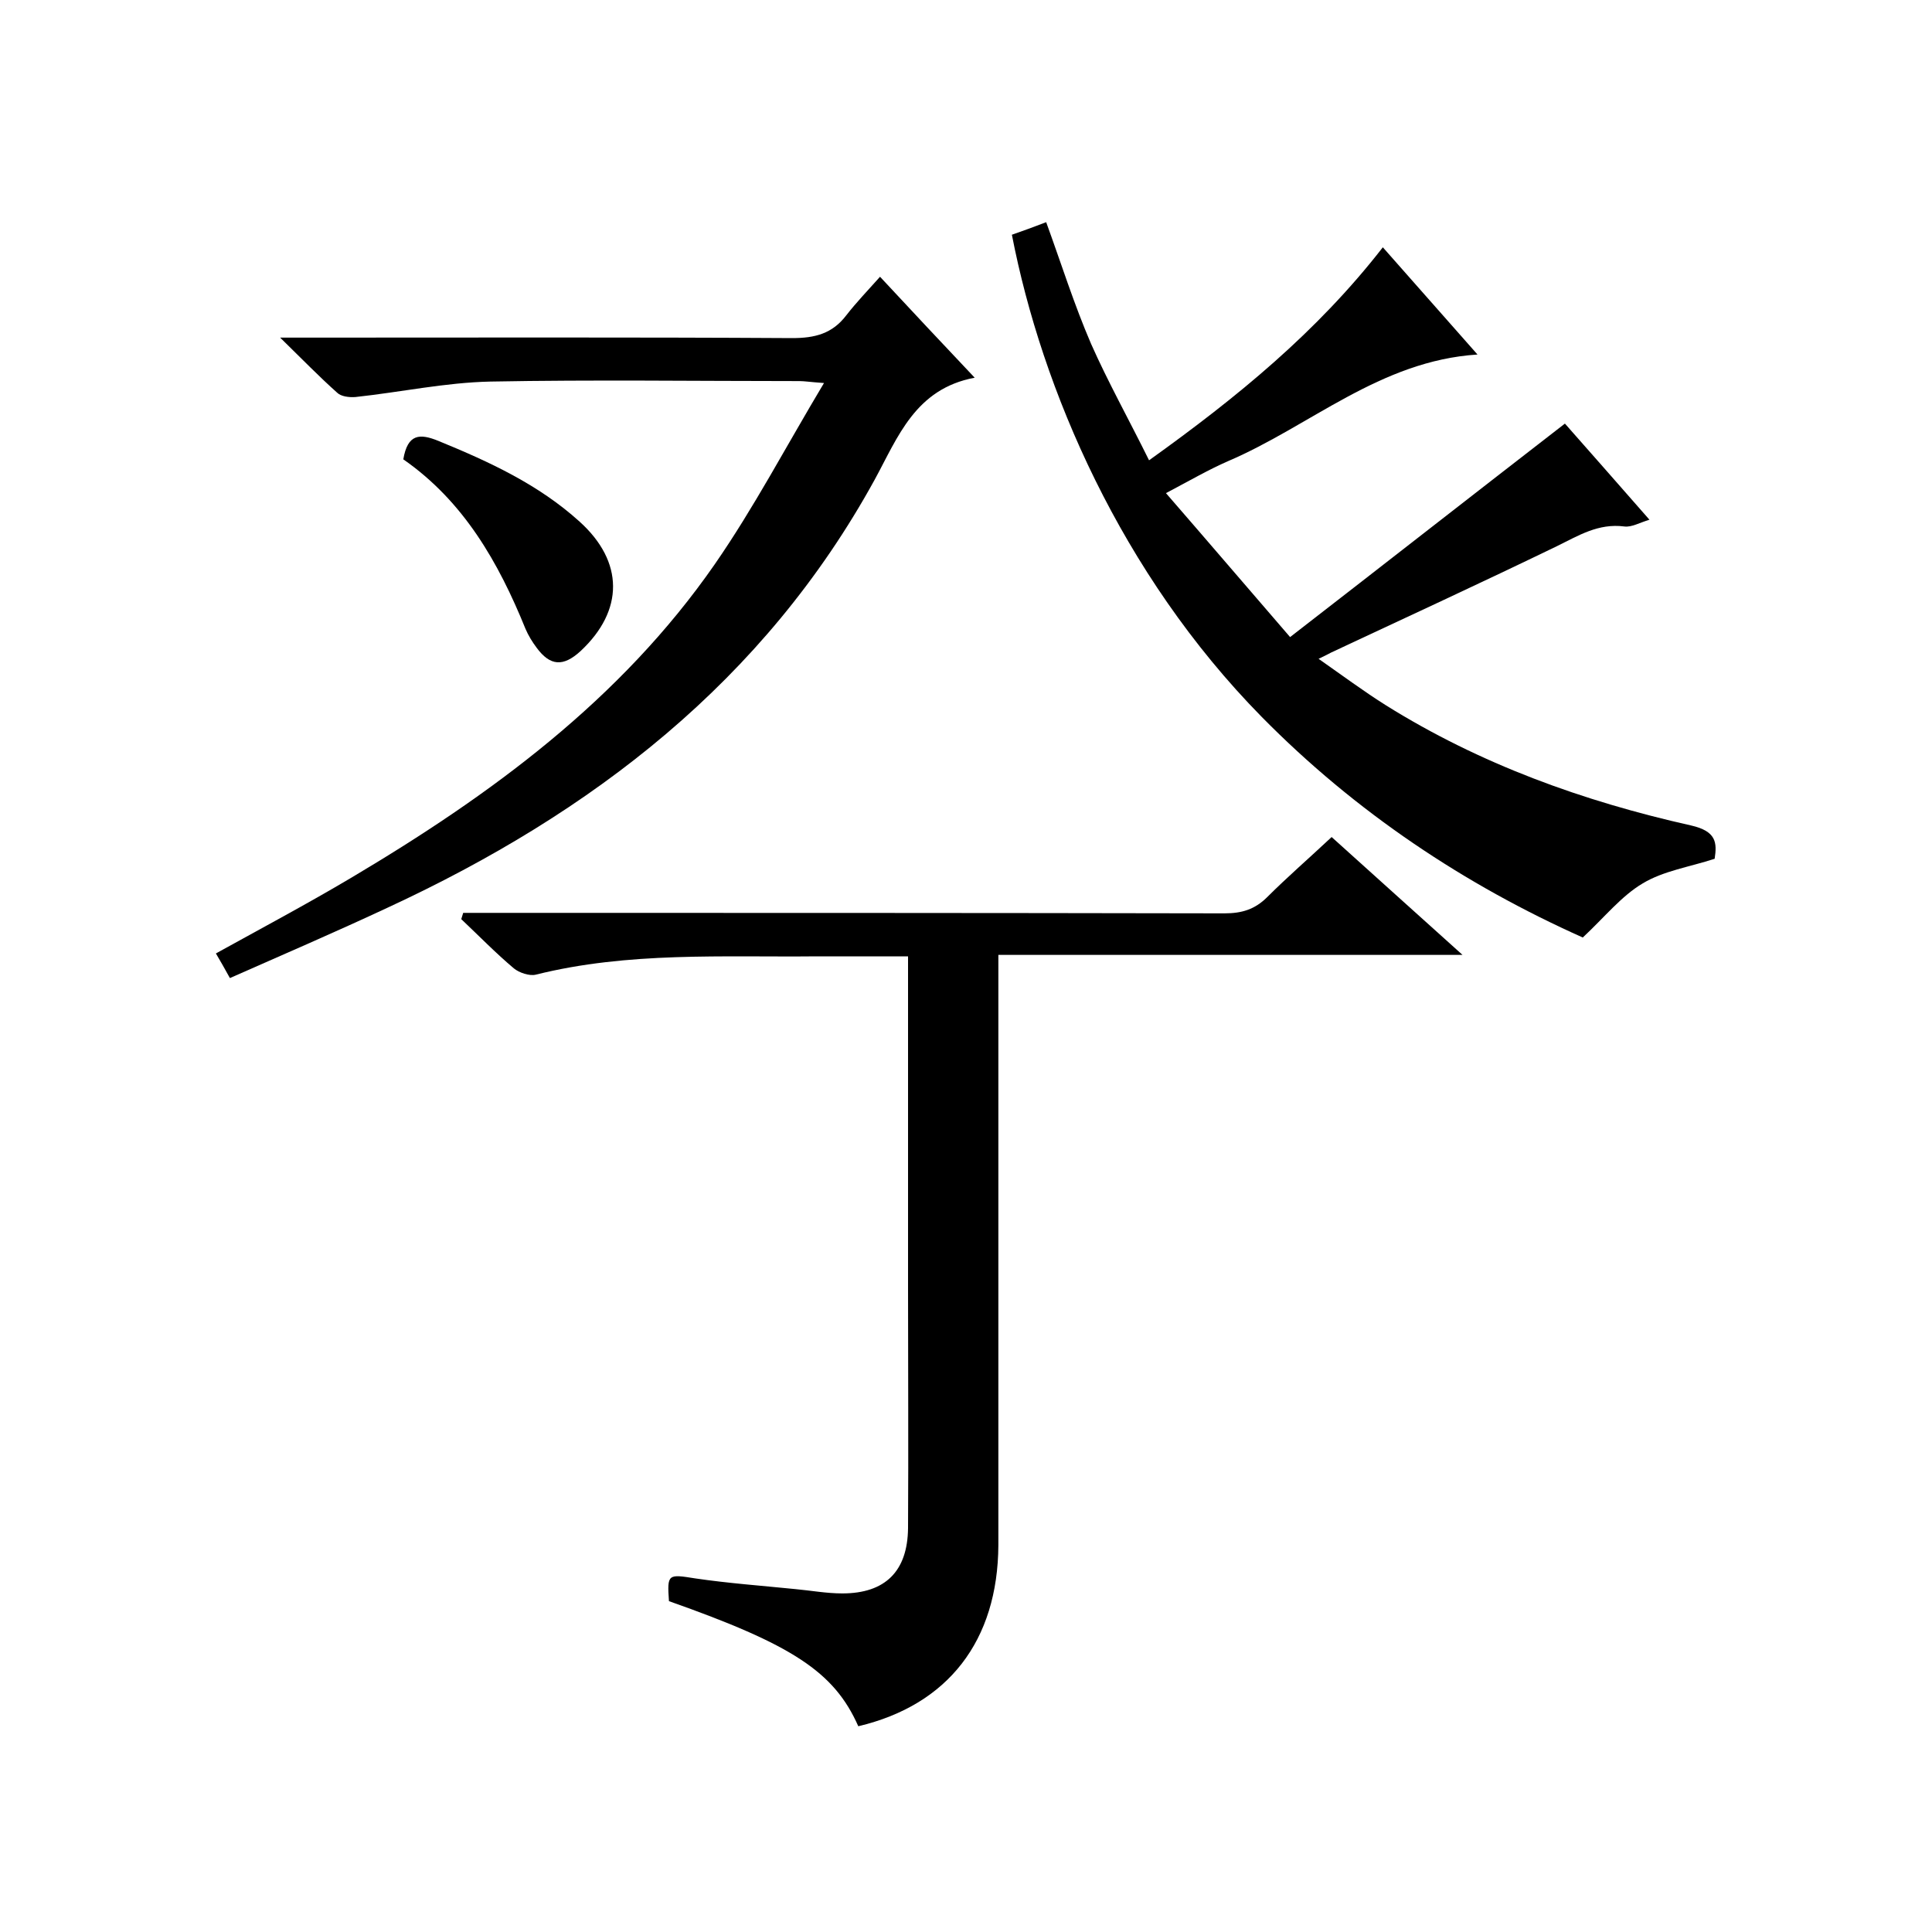
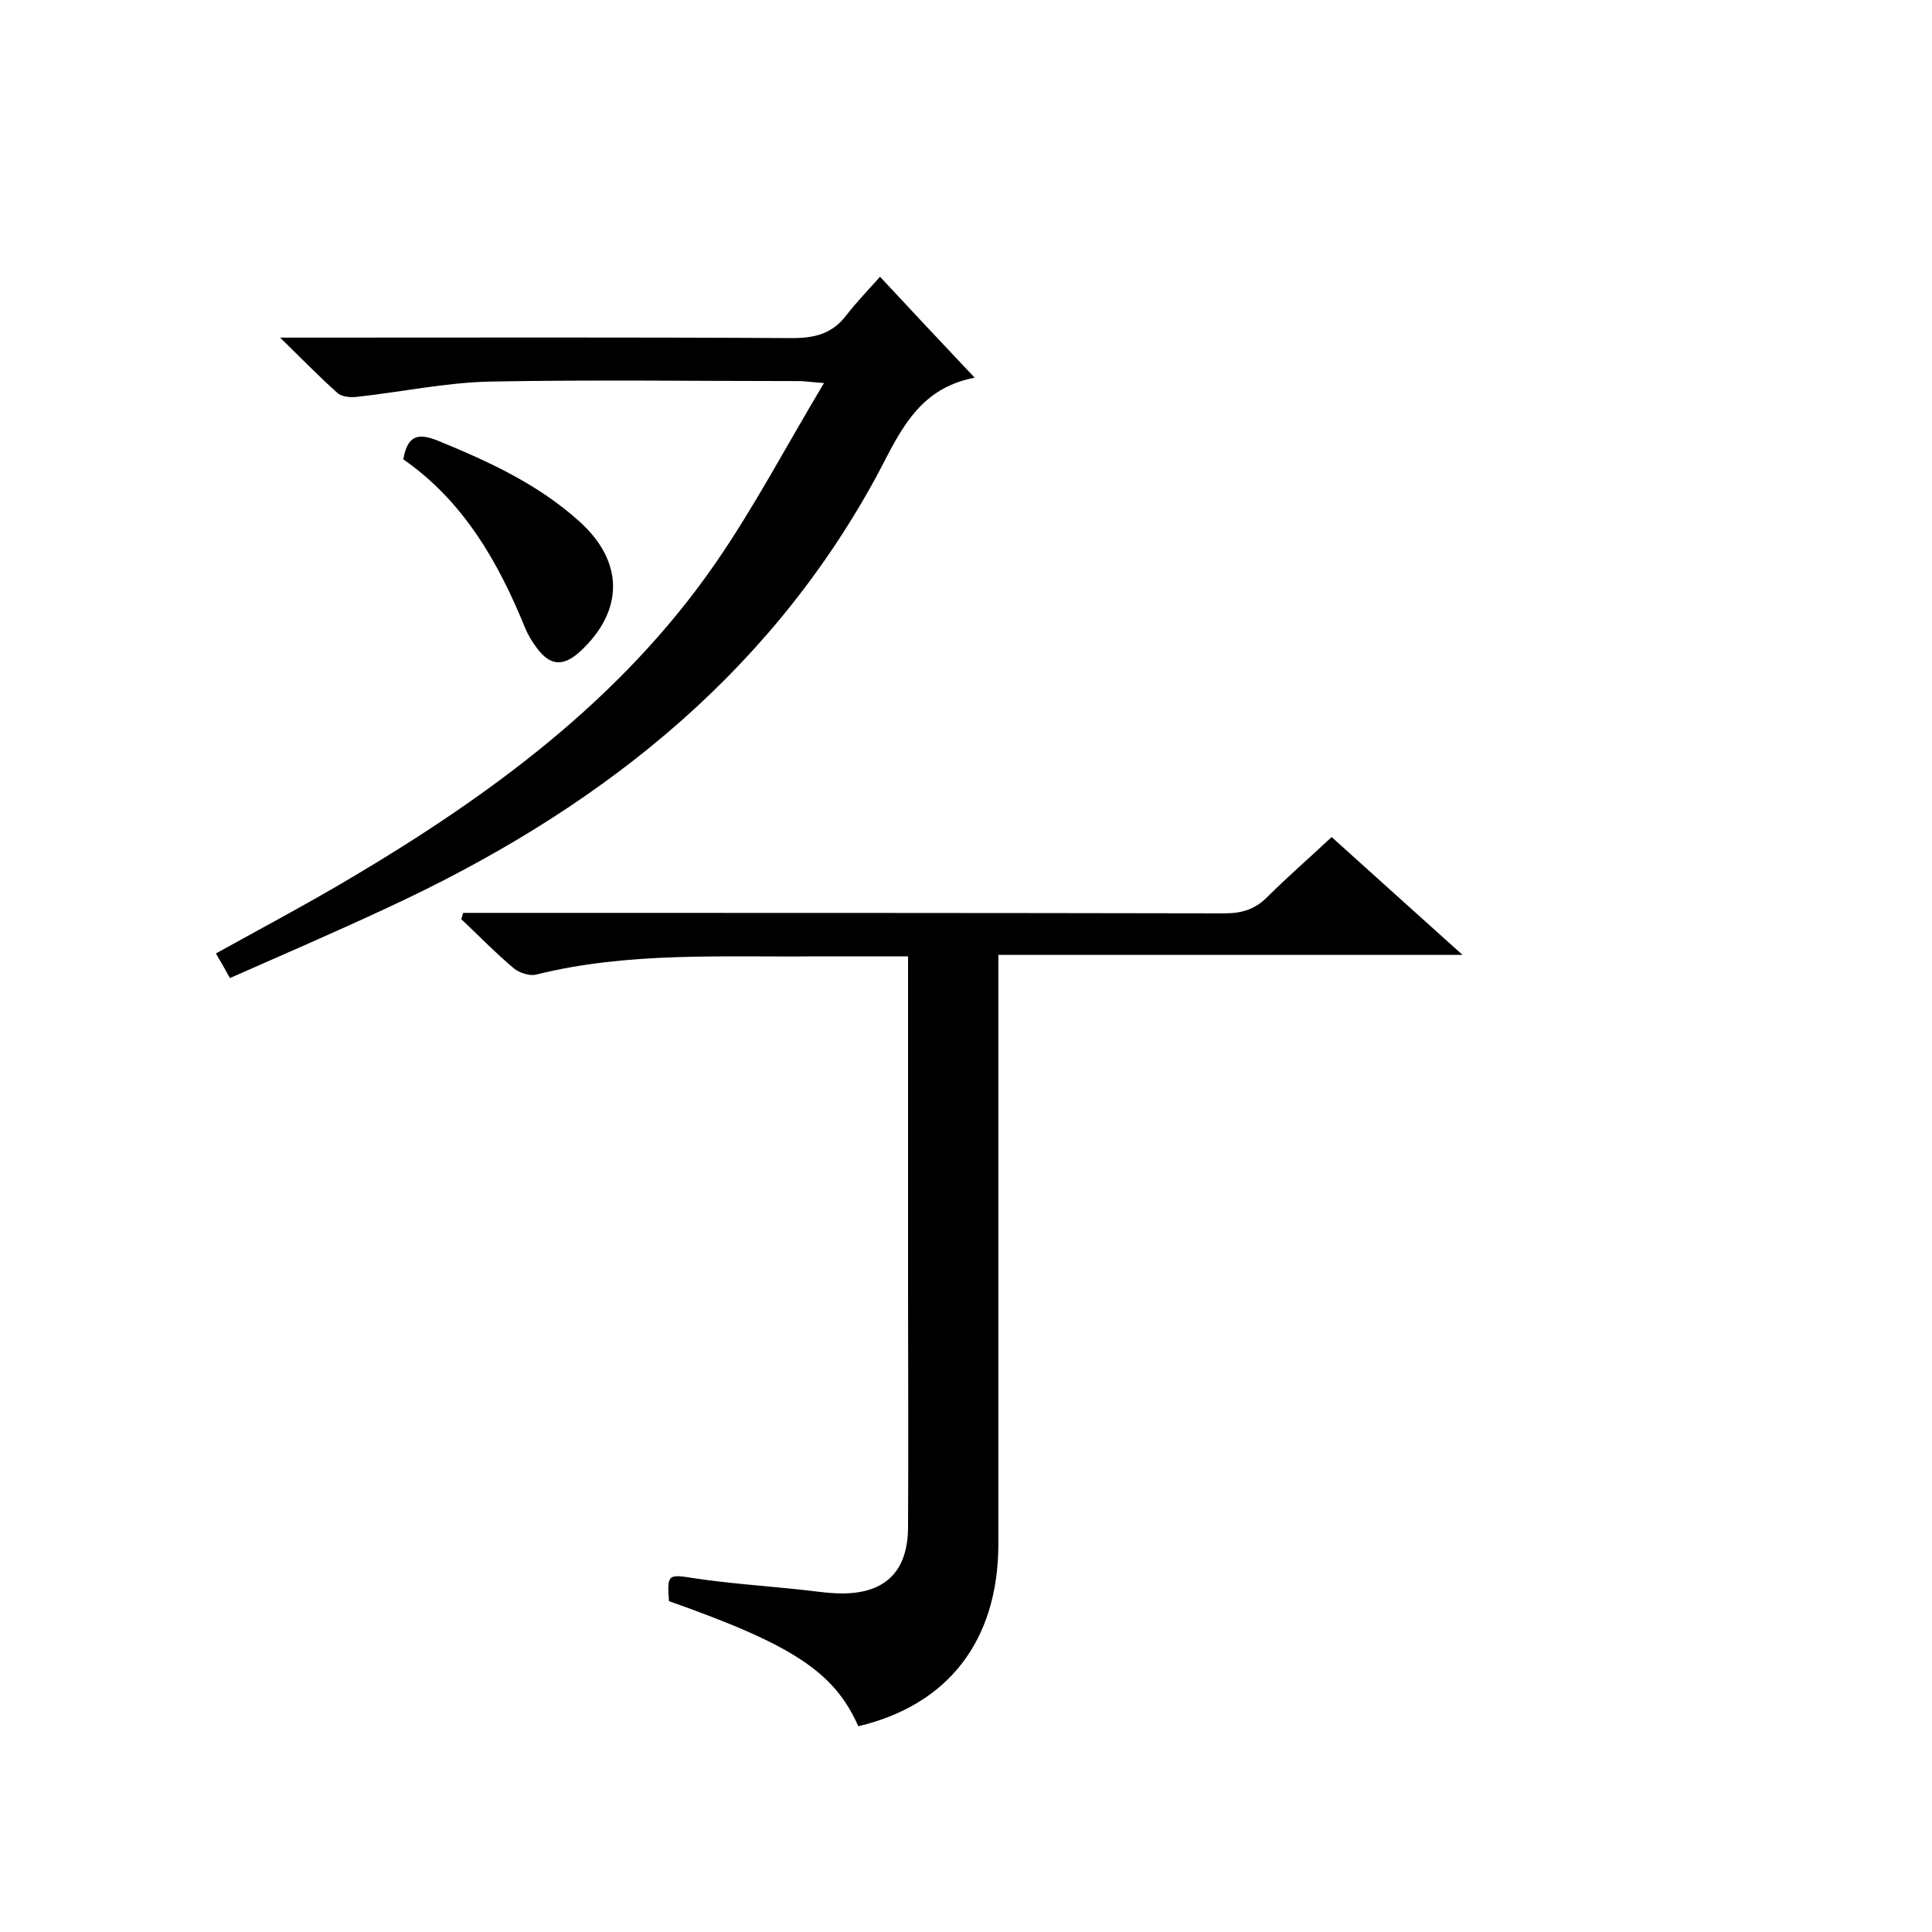
<svg xmlns="http://www.w3.org/2000/svg" enable-background="new 0 0 400 400" viewBox="0 0 400 400">
-   <path d="m177.7 357.4c-5-11.3-13.7-16.9-39.2-25.9-.4-5.7-.2-5.6 5.5-4.7 6.8 1 13.7 1.5 20.6 2.2 3.3.3 6.5.9 9.8.9 8.9 0 13.5-4.6 13.6-13.5.1-16.7 0-33.3 0-50 0-20.8 0-41.7 0-62.5 0-1.8 0-3.6 0-5.9-6.6 0-12.7 0-18.8 0-19.5.2-39.1-1-58.3 3.8-1.3.3-3.4-.4-4.5-1.3-3.8-3.2-7.3-6.8-10.9-10.2.1-.4.3-.9.4-1.3h5.1c50.8 0 101.7 0 152.5.1 3.6 0 6.3-.8 8.9-3.4 4.1-4.1 8.5-7.9 13.3-12.4 8.8 7.9 17.5 15.8 27.1 24.4-32.5 0-63.9 0-96.1 0v6.2 116c-.1 19.8-10.4 33.1-29 37.5z" />
-   <path d="m237.9 95.3c18.3-13.1 34.8-26.6 48.4-44.1 6.6 7.5 13 14.7 19.6 22.2-20.2 1.3-34.6 14.8-51.7 22.1-3.9 1.7-7.7 3.9-12.8 6.6 8.6 9.9 16.8 19.5 25.7 29.8 19.5-15.1 37.9-29.5 56.9-44.2 5.3 6 11.1 12.6 17.5 19.9-2 .6-3.7 1.6-5.2 1.4-5.4-.7-9.5 1.9-14 4.1-15.5 7.5-31.1 14.7-46.7 22-.6.3-1.1.6-2.6 1.3 5 3.5 9.3 6.7 13.9 9.6 19.5 12.2 40.9 19.9 63.2 24.9 5.3 1.2 5.4 3.6 4.9 6.9-5.2 1.7-10.6 2.5-14.9 5.1-4.4 2.6-7.9 7-12.4 11.2-24.4-10.9-47-25.9-66.5-45.7-29.1-29.6-45.5-67.8-51.7-99.8 2.3-.8 4.5-1.6 7.1-2.6 3.1 8.5 5.8 17.1 9.3 25.2 3.5 7.9 7.8 15.6 12 24.1z" />
+   <path d="m177.7 357.4c-5-11.3-13.7-16.9-39.2-25.9-.4-5.7-.2-5.6 5.5-4.7 6.8 1 13.7 1.5 20.6 2.2 3.3.3 6.5.9 9.8.9 8.9 0 13.5-4.6 13.6-13.5.1-16.7 0-33.3 0-50 0-20.8 0-41.7 0-62.5 0-1.8 0-3.6 0-5.9-6.6 0-12.7 0-18.8 0-19.5.2-39.1-1-58.3 3.8-1.3.3-3.4-.4-4.5-1.3-3.8-3.2-7.3-6.8-10.9-10.2.1-.4.3-.9.4-1.3h5.1c50.8 0 101.7 0 152.5.1 3.6 0 6.3-.8 8.9-3.4 4.1-4.1 8.5-7.9 13.3-12.4 8.8 7.9 17.5 15.8 27.1 24.4-32.5 0-63.9 0-96.1 0v6.2 116c-.1 19.8-10.4 33.1-29 37.5" />
  <path d="m182.2 57.3c6.7 7.2 12.7 13.6 19.6 20.9-12.3 2.3-15.9 12.3-20.7 21.1-22.9 41.7-58.5 69-100.8 88.6-10.7 5-21.6 9.7-32.7 14.6-1.1-2-1.9-3.4-2.9-5.1 9.4-5.2 18.8-10.2 27.9-15.6 29-17.2 55.9-36.9 75.4-65 8.1-11.7 14.7-24.3 22.6-37.5-2.9-.2-4-.4-5.1-.4-21.3 0-42.7-.3-64 .1-9.3.2-18.6 2.2-27.9 3.2-1.3.1-3-.1-3.8-.9-3.7-3.3-7.2-6.9-11.8-11.4h6.6c33.1 0 66.3-.1 99.4.1 4.7 0 8.3-.9 11.2-4.7 2.1-2.7 4.5-5.2 7-8z" />
  <path d="m83.5 95.1c.9-5.3 3.4-5.4 7.3-3.8 10.5 4.3 20.7 9 29.2 16.7 9.2 8.3 9.2 18.4.2 26.8-3.6 3.3-6.3 3.1-9.1-.7-.9-1.2-1.7-2.5-2.3-3.9-5.6-13.8-12.8-26.4-25.3-35.1z" />
</svg>